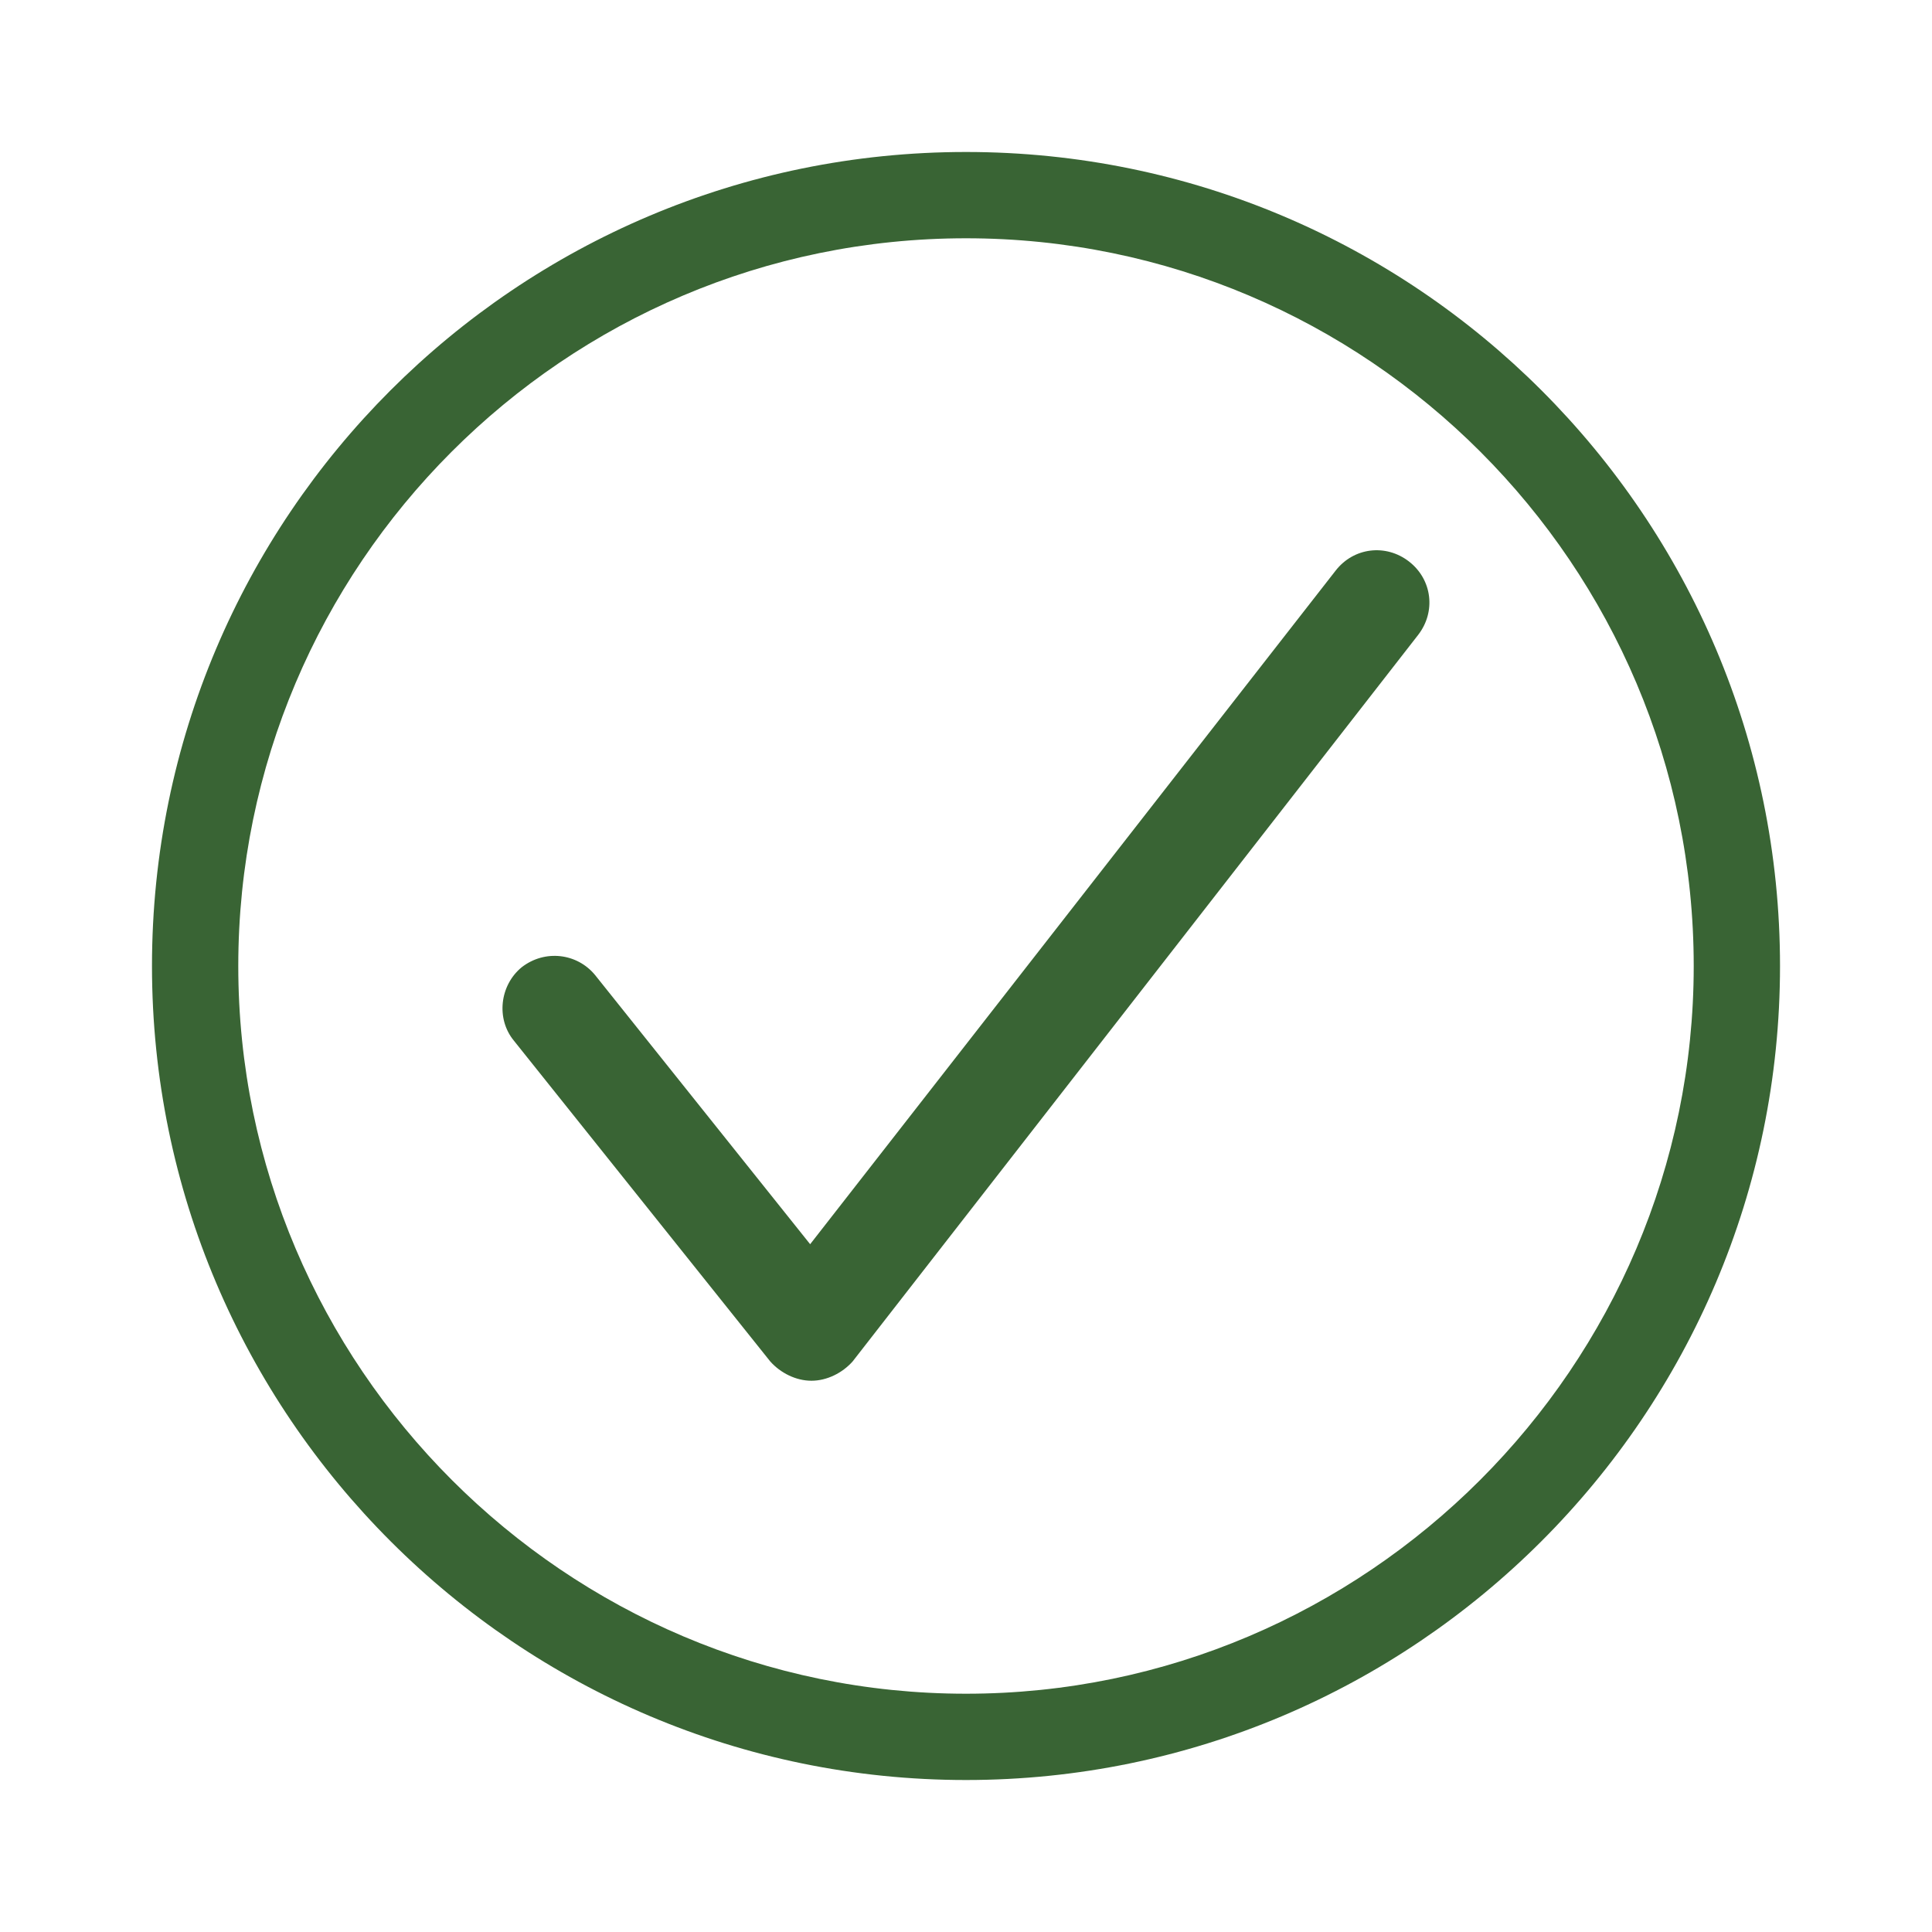
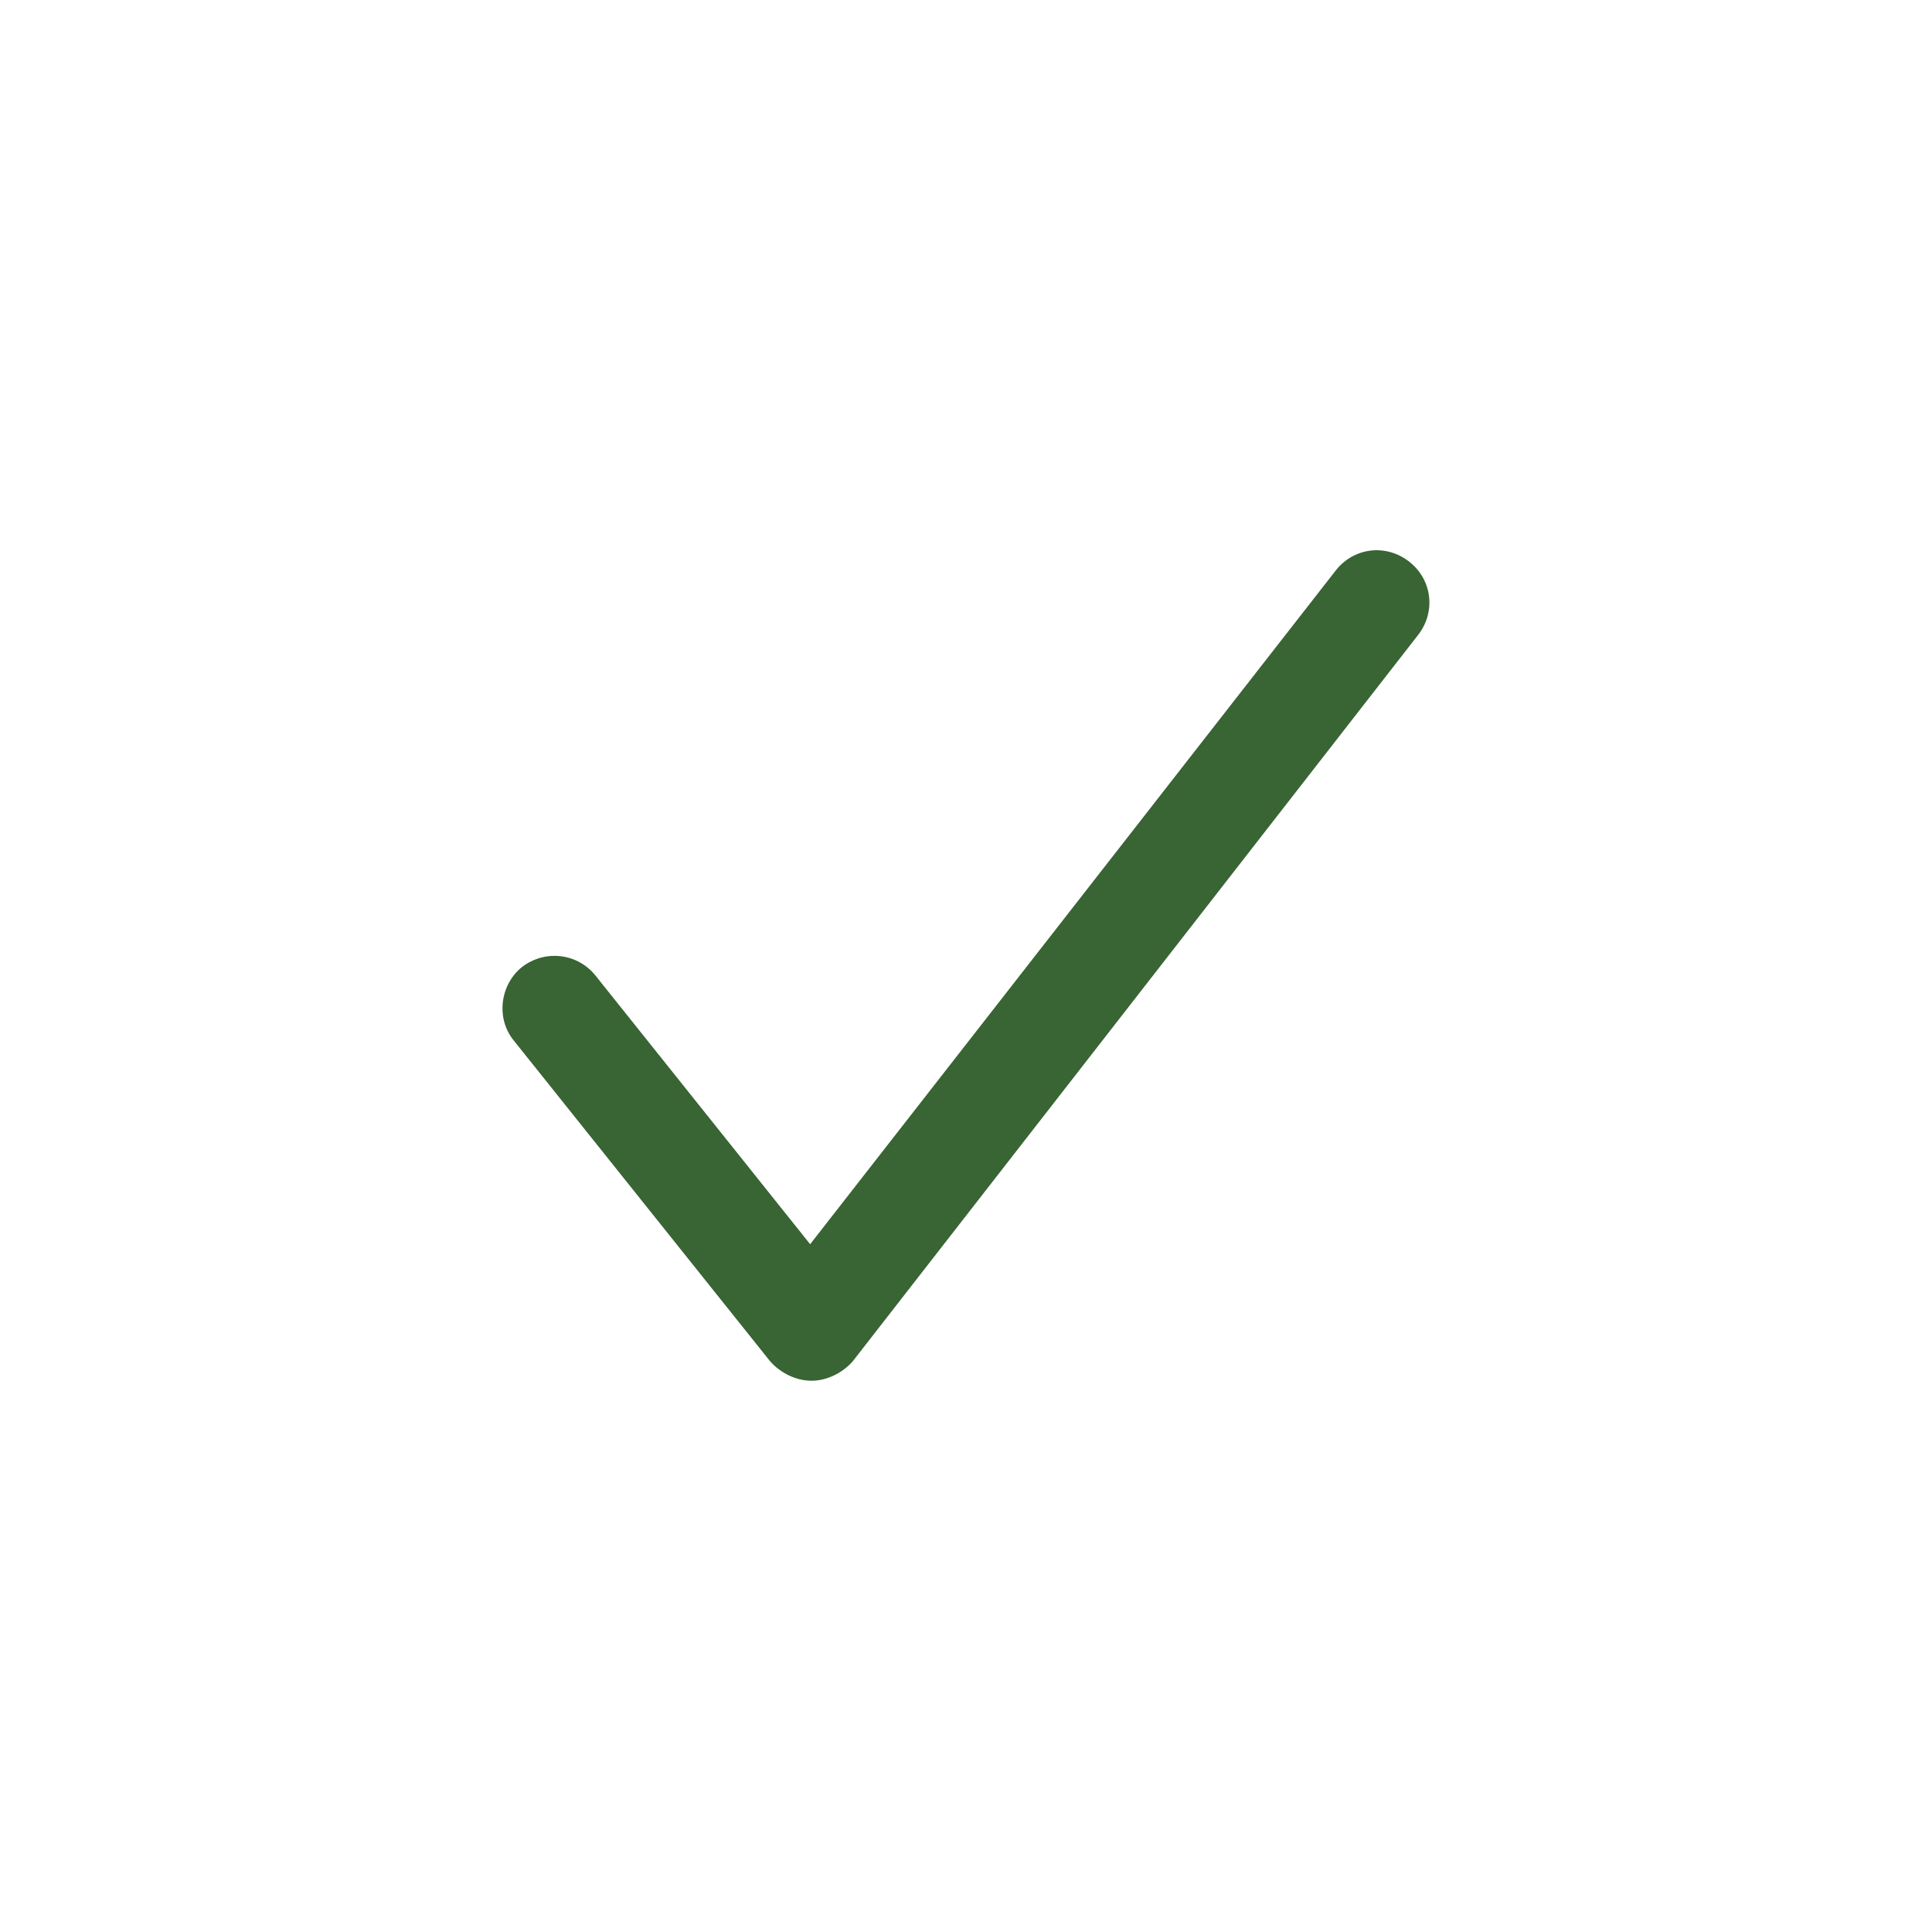
<svg xmlns="http://www.w3.org/2000/svg" version="1.1" id="Layer_1" x="0px" y="0px" viewBox="0 0 150 150" style="enable-background:new 0 0 150 150;" xml:space="preserve">
  <style type="text/css">
	.st0{fill:#396434;}
</style>
  <g>
    <g id="Layer_1_00000145772031432727688080000003417272994463615640_">
      <g>
-         <path class="st0" d="M75,138.2c-34.8,0-63.2-28.3-63.2-63.2S40.1,11.8,75,11.8s63.2,28.3,63.2,63.2S109.8,138.2,75,138.2z      M75,18.5c-31.2,0-56.5,25.4-56.5,56.5s25.4,56.5,56.5,56.5s56.5-25.4,56.5-56.5S106.2,18.5,75,18.5z" />
        <path class="st0" d="M63,107.2c-1.2,0-2.4-0.6-3.2-1.5L39.9,80.8c-1.4-1.7-1.1-4.3,0.6-5.7c1.8-1.4,4.3-1.1,5.7,0.6l16.7,20.9     l40.8-52.3c1.4-1.8,3.9-2.1,5.7-0.7c1.8,1.4,2.1,3.9,0.7,5.7l-43.9,56.4C65.4,106.6,64.2,107.2,63,107.2L63,107.2L63,107.2z" />
      </g>
    </g>
  </g>
</svg>